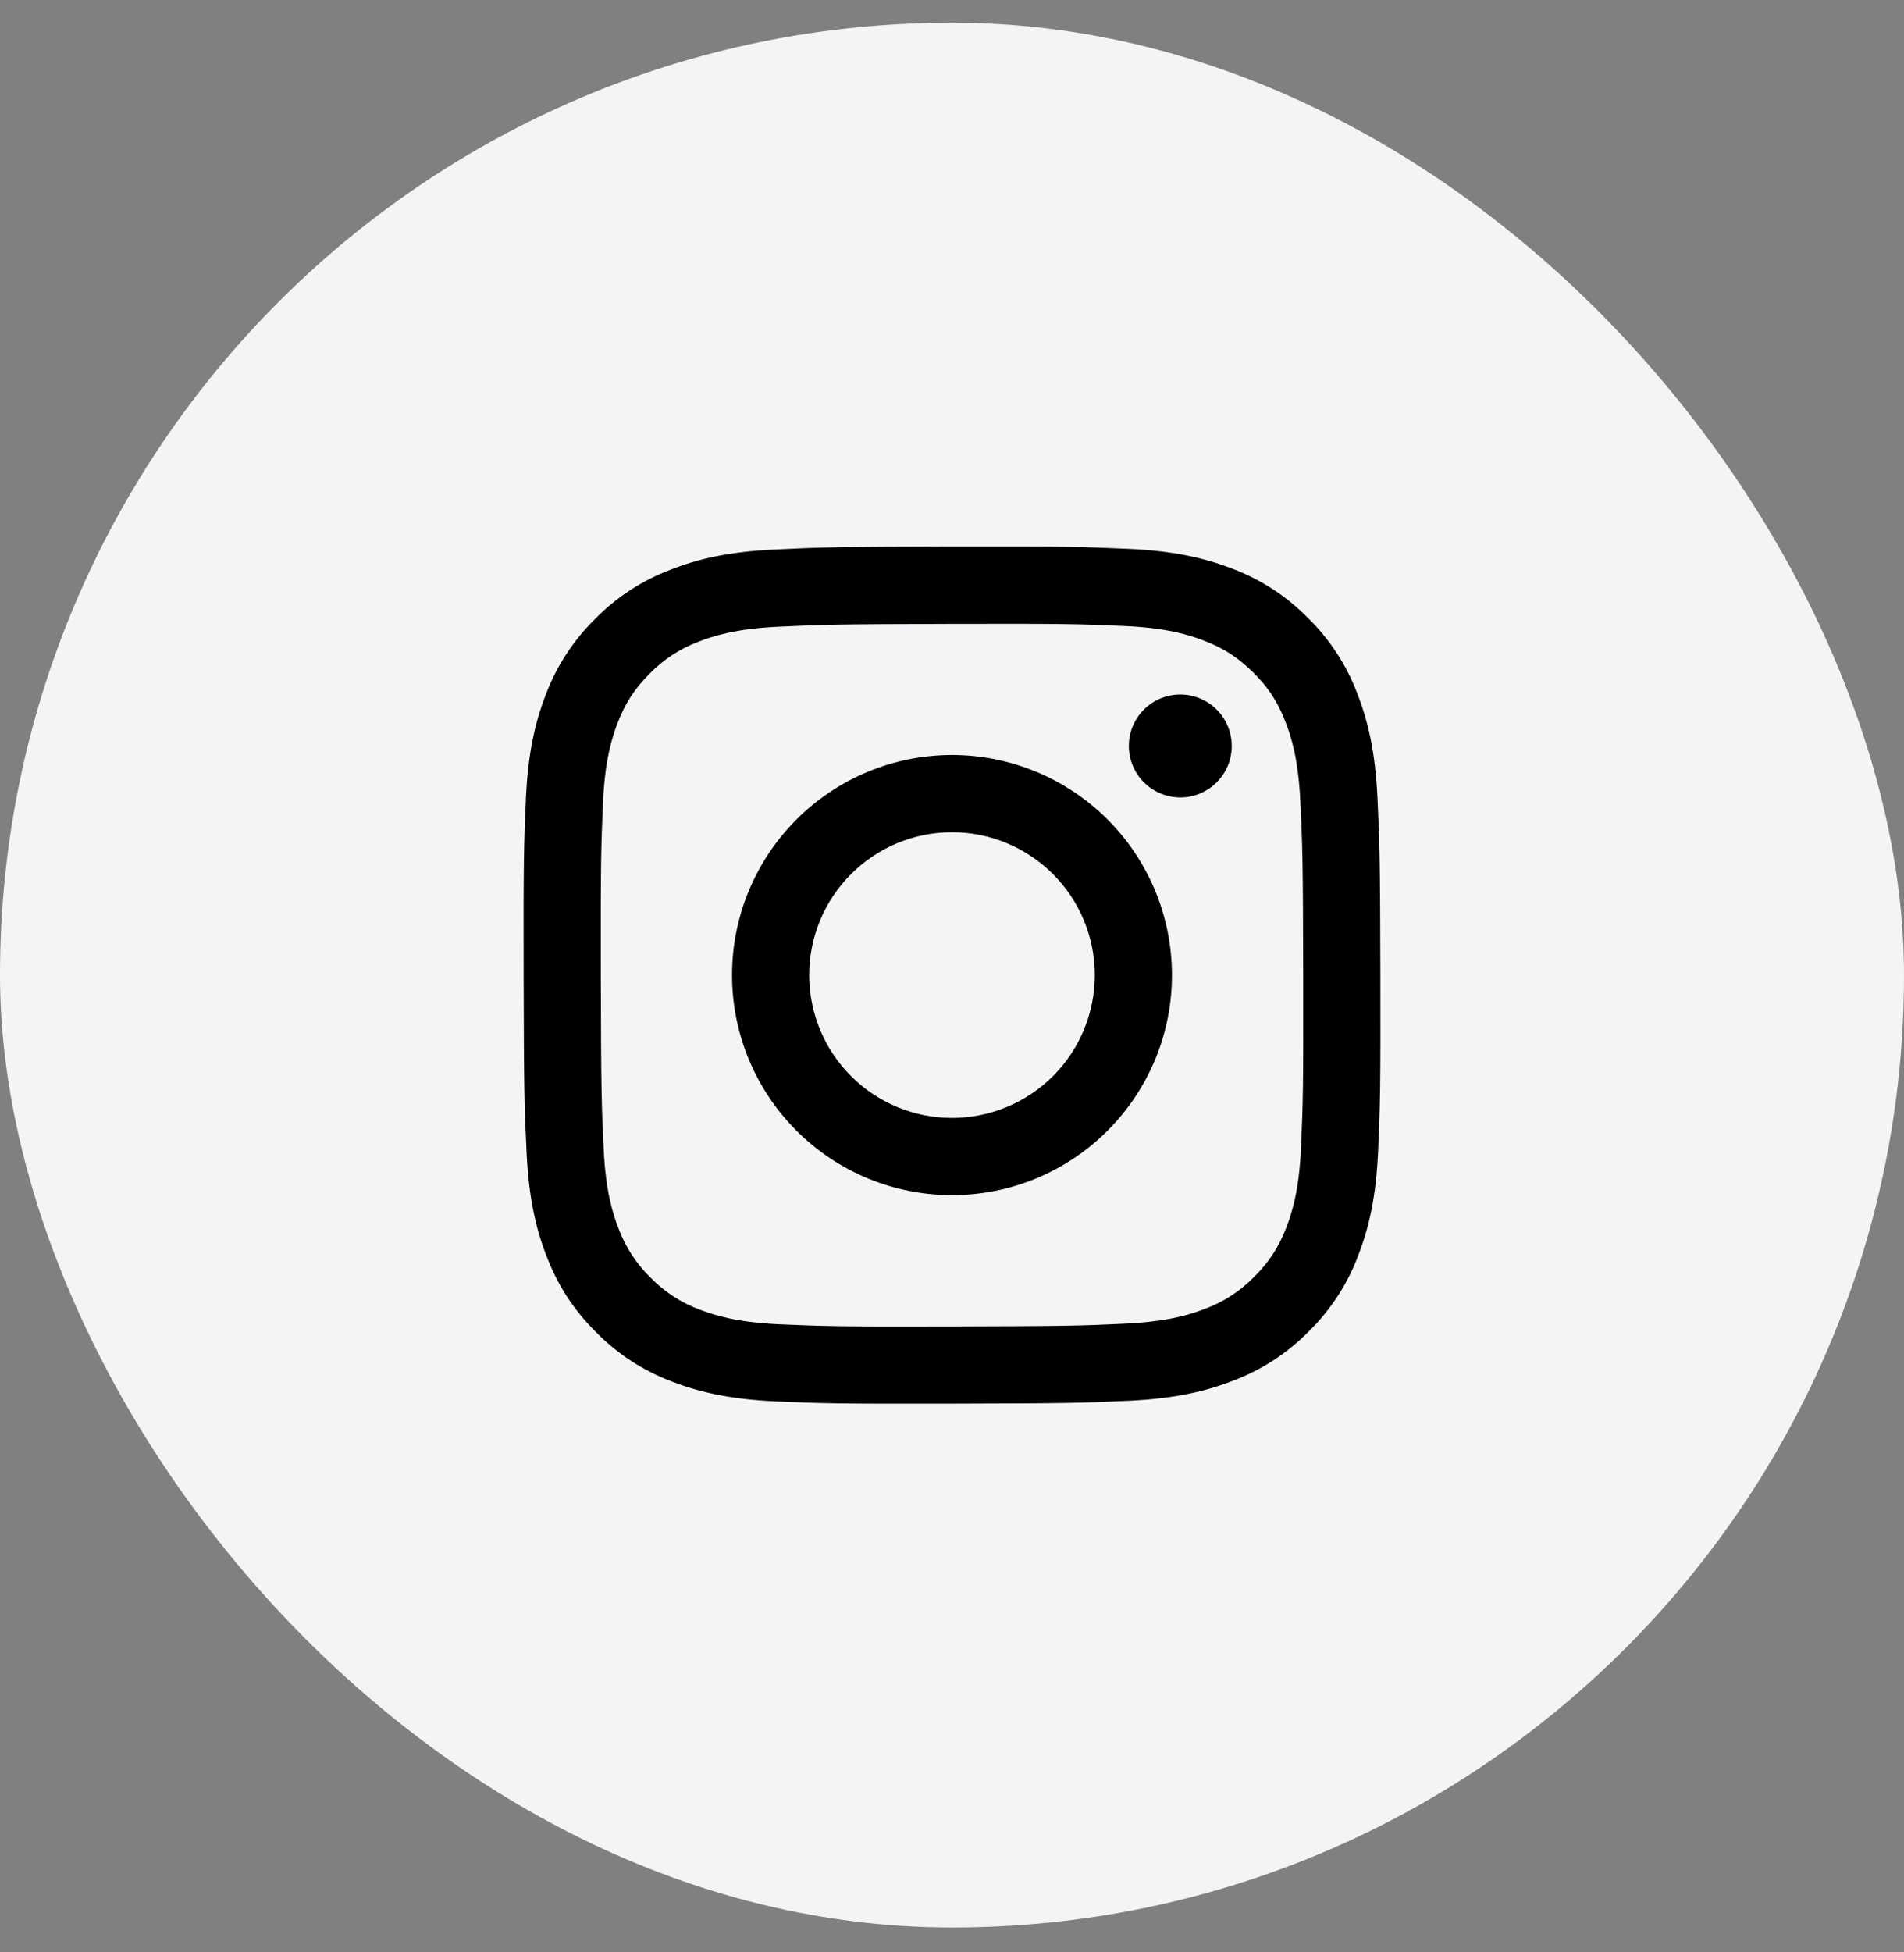
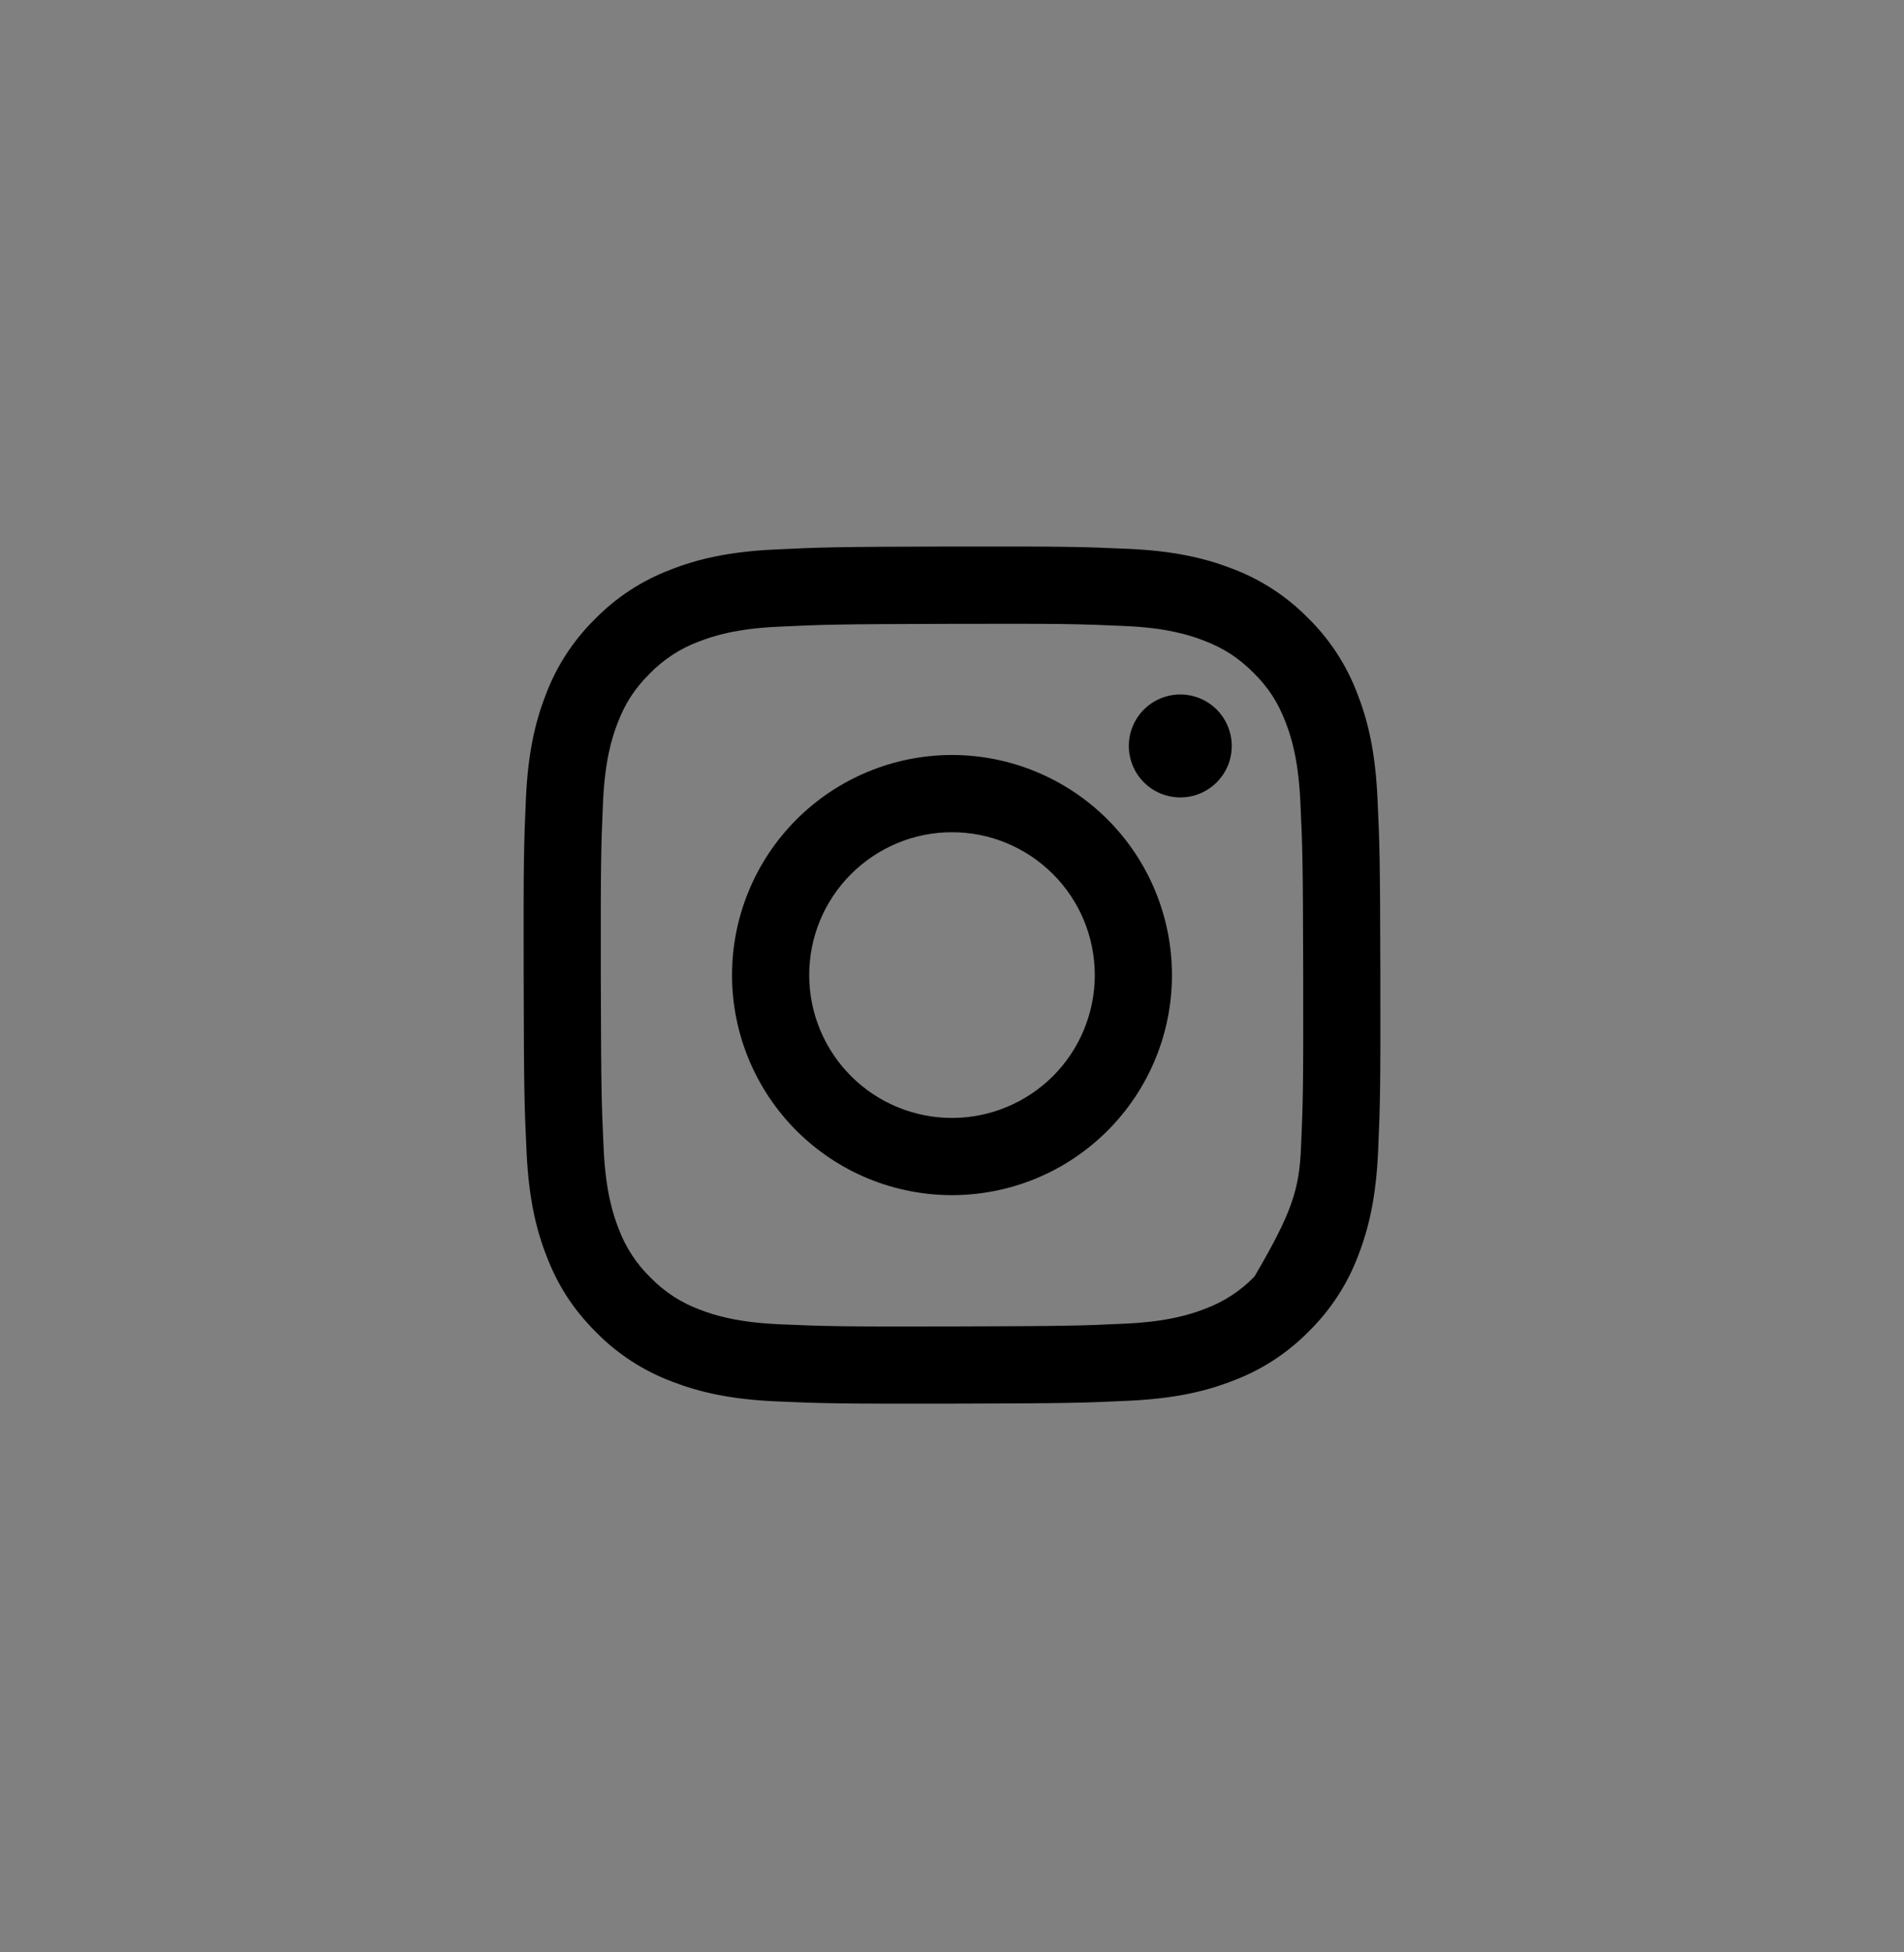
<svg xmlns="http://www.w3.org/2000/svg" width="40" height="41" viewBox="0 0 40 41" fill="none">
  <rect x="0" y="0" width="40" height="41" fill="#808080" stroke="none" />
  <g style="mix-blend-mode:multiply">
-     <rect y="0.477" width="40" height="40" rx="20" fill="#F3F4F6" />
-     <path d="M19.983 11.477C22.427 11.473 22.735 11.483 23.693 11.525C24.651 11.567 25.306 11.718 25.878 11.938C26.479 12.163 27.025 12.516 27.475 12.974C27.934 13.422 28.289 13.966 28.515 14.566C28.74 15.138 28.892 15.79 28.938 16.75C28.983 17.71 28.994 18.016 28.999 20.46C29.004 22.903 28.994 23.211 28.952 24.171C28.91 25.128 28.759 25.783 28.538 26.355C28.314 26.956 27.96 27.502 27.503 27.952C27.054 28.411 26.511 28.766 25.911 28.992C25.339 29.216 24.688 29.369 23.728 29.415C22.768 29.46 22.462 29.471 20.018 29.476C17.575 29.481 17.266 29.471 16.308 29.429C15.35 29.387 14.695 29.236 14.123 29.015C13.521 28.79 12.976 28.437 12.526 27.98C12.026 27.481 11.716 26.98 11.486 26.388C11.261 25.816 11.109 25.162 11.063 24.204C11.017 23.244 11.006 22.938 11.001 20.494C10.996 18.05 11.006 17.742 11.048 16.784C11.09 15.826 11.24 15.171 11.462 14.599C11.686 13.998 12.04 13.453 12.497 13.003C12.945 12.544 13.489 12.189 14.089 11.963C14.661 11.738 15.315 11.585 16.273 11.54C17.233 11.493 17.539 11.482 19.983 11.477ZM19.986 13.101C17.583 13.107 17.299 13.116 16.349 13.161C15.473 13.202 14.996 13.35 14.679 13.474C14.289 13.619 13.936 13.85 13.646 14.149C13.331 14.465 13.136 14.764 12.974 15.185C12.852 15.502 12.706 15.979 12.668 16.855C12.627 17.805 12.618 18.089 12.622 20.492C12.628 22.895 12.637 23.179 12.682 24.129C12.723 25.006 12.871 25.482 12.995 25.799C13.14 26.189 13.371 26.543 13.67 26.833C13.961 27.131 14.315 27.36 14.706 27.504C15.024 27.626 15.5 27.771 16.378 27.81C17.327 27.851 17.611 27.861 20.014 27.855C22.417 27.849 22.701 27.841 23.651 27.796C24.527 27.754 25.004 27.607 25.321 27.483C25.711 27.338 26.064 27.107 26.354 26.808C26.669 26.492 26.864 26.191 27.026 25.771C27.148 25.453 27.294 24.977 27.332 24.1C27.373 23.152 27.383 22.866 27.378 20.464C27.373 18.062 27.363 17.778 27.318 16.828C27.276 15.95 27.129 15.475 27.005 15.158C26.841 14.737 26.647 14.438 26.33 14.124C26.013 13.81 25.714 13.615 25.293 13.453C24.977 13.33 24.499 13.184 23.623 13.146C22.673 13.104 22.389 13.095 19.986 13.101ZM19.991 15.855C21.216 15.853 22.393 16.338 23.262 17.203C24.13 18.068 24.618 19.242 24.621 20.468C24.622 21.075 24.504 21.676 24.273 22.237C24.042 22.798 23.702 23.308 23.274 23.738C22.846 24.168 22.337 24.51 21.777 24.743C21.217 24.977 20.615 25.096 20.009 25.098C19.402 25.099 18.801 24.981 18.24 24.75C17.679 24.519 17.169 24.179 16.739 23.751C15.871 22.886 15.381 21.712 15.379 20.486C15.376 19.261 15.861 18.084 16.726 17.216C17.591 16.348 18.765 15.858 19.991 15.855ZM19.994 17.477C19.6 17.477 19.21 17.556 18.846 17.708C18.483 17.86 18.153 18.081 17.875 18.36C17.597 18.639 17.376 18.97 17.226 19.334C17.076 19.698 16.999 20.089 17 20.483C17.002 21.279 17.319 22.041 17.883 22.602C18.446 23.164 19.21 23.478 20.006 23.477C20.801 23.475 21.564 23.157 22.126 22.594C22.687 22.03 23.001 21.266 23 20.471C22.998 19.675 22.681 18.913 22.117 18.352C21.553 17.79 20.79 17.475 19.994 17.477ZM24.794 14.584C25.08 14.584 25.356 14.697 25.559 14.899C25.762 15.102 25.876 15.377 25.877 15.663C25.877 15.805 25.85 15.946 25.796 16.077C25.742 16.208 25.662 16.327 25.562 16.428C25.462 16.528 25.343 16.608 25.212 16.663C25.081 16.718 24.94 16.746 24.798 16.746C24.656 16.746 24.516 16.718 24.384 16.664C24.253 16.61 24.134 16.531 24.033 16.431C23.932 16.331 23.852 16.211 23.798 16.08C23.743 15.949 23.715 15.809 23.715 15.667C23.714 15.38 23.828 15.105 24.03 14.902C24.232 14.699 24.507 14.585 24.794 14.584Z" fill="currentColor" />
+     <path d="M19.983 11.477C22.427 11.473 22.735 11.483 23.693 11.525C24.651 11.567 25.306 11.718 25.878 11.938C26.479 12.163 27.025 12.516 27.475 12.974C27.934 13.422 28.289 13.966 28.515 14.566C28.74 15.138 28.892 15.79 28.938 16.75C28.983 17.71 28.994 18.016 28.999 20.46C29.004 22.903 28.994 23.211 28.952 24.171C28.91 25.128 28.759 25.783 28.538 26.355C28.314 26.956 27.96 27.502 27.503 27.952C27.054 28.411 26.511 28.766 25.911 28.992C25.339 29.216 24.688 29.369 23.728 29.415C22.768 29.46 22.462 29.471 20.018 29.476C17.575 29.481 17.266 29.471 16.308 29.429C15.35 29.387 14.695 29.236 14.123 29.015C13.521 28.79 12.976 28.437 12.526 27.98C12.026 27.481 11.716 26.98 11.486 26.388C11.261 25.816 11.109 25.162 11.063 24.204C11.017 23.244 11.006 22.938 11.001 20.494C10.996 18.05 11.006 17.742 11.048 16.784C11.09 15.826 11.24 15.171 11.462 14.599C11.686 13.998 12.04 13.453 12.497 13.003C12.945 12.544 13.489 12.189 14.089 11.963C14.661 11.738 15.315 11.585 16.273 11.54C17.233 11.493 17.539 11.482 19.983 11.477ZM19.986 13.101C17.583 13.107 17.299 13.116 16.349 13.161C15.473 13.202 14.996 13.35 14.679 13.474C14.289 13.619 13.936 13.85 13.646 14.149C13.331 14.465 13.136 14.764 12.974 15.185C12.852 15.502 12.706 15.979 12.668 16.855C12.627 17.805 12.618 18.089 12.622 20.492C12.628 22.895 12.637 23.179 12.682 24.129C12.723 25.006 12.871 25.482 12.995 25.799C13.14 26.189 13.371 26.543 13.67 26.833C13.961 27.131 14.315 27.36 14.706 27.504C15.024 27.626 15.5 27.771 16.378 27.81C17.327 27.851 17.611 27.861 20.014 27.855C22.417 27.849 22.701 27.841 23.651 27.796C24.527 27.754 25.004 27.607 25.321 27.483C25.711 27.338 26.064 27.107 26.354 26.808C27.148 25.453 27.294 24.977 27.332 24.1C27.373 23.152 27.383 22.866 27.378 20.464C27.373 18.062 27.363 17.778 27.318 16.828C27.276 15.95 27.129 15.475 27.005 15.158C26.841 14.737 26.647 14.438 26.33 14.124C26.013 13.81 25.714 13.615 25.293 13.453C24.977 13.33 24.499 13.184 23.623 13.146C22.673 13.104 22.389 13.095 19.986 13.101ZM19.991 15.855C21.216 15.853 22.393 16.338 23.262 17.203C24.13 18.068 24.618 19.242 24.621 20.468C24.622 21.075 24.504 21.676 24.273 22.237C24.042 22.798 23.702 23.308 23.274 23.738C22.846 24.168 22.337 24.51 21.777 24.743C21.217 24.977 20.615 25.096 20.009 25.098C19.402 25.099 18.801 24.981 18.24 24.75C17.679 24.519 17.169 24.179 16.739 23.751C15.871 22.886 15.381 21.712 15.379 20.486C15.376 19.261 15.861 18.084 16.726 17.216C17.591 16.348 18.765 15.858 19.991 15.855ZM19.994 17.477C19.6 17.477 19.21 17.556 18.846 17.708C18.483 17.86 18.153 18.081 17.875 18.36C17.597 18.639 17.376 18.97 17.226 19.334C17.076 19.698 16.999 20.089 17 20.483C17.002 21.279 17.319 22.041 17.883 22.602C18.446 23.164 19.21 23.478 20.006 23.477C20.801 23.475 21.564 23.157 22.126 22.594C22.687 22.03 23.001 21.266 23 20.471C22.998 19.675 22.681 18.913 22.117 18.352C21.553 17.79 20.79 17.475 19.994 17.477ZM24.794 14.584C25.08 14.584 25.356 14.697 25.559 14.899C25.762 15.102 25.876 15.377 25.877 15.663C25.877 15.805 25.85 15.946 25.796 16.077C25.742 16.208 25.662 16.327 25.562 16.428C25.462 16.528 25.343 16.608 25.212 16.663C25.081 16.718 24.94 16.746 24.798 16.746C24.656 16.746 24.516 16.718 24.384 16.664C24.253 16.61 24.134 16.531 24.033 16.431C23.932 16.331 23.852 16.211 23.798 16.08C23.743 15.949 23.715 15.809 23.715 15.667C23.714 15.38 23.828 15.105 24.03 14.902C24.232 14.699 24.507 14.585 24.794 14.584Z" fill="currentColor" />
  </g>
</svg>